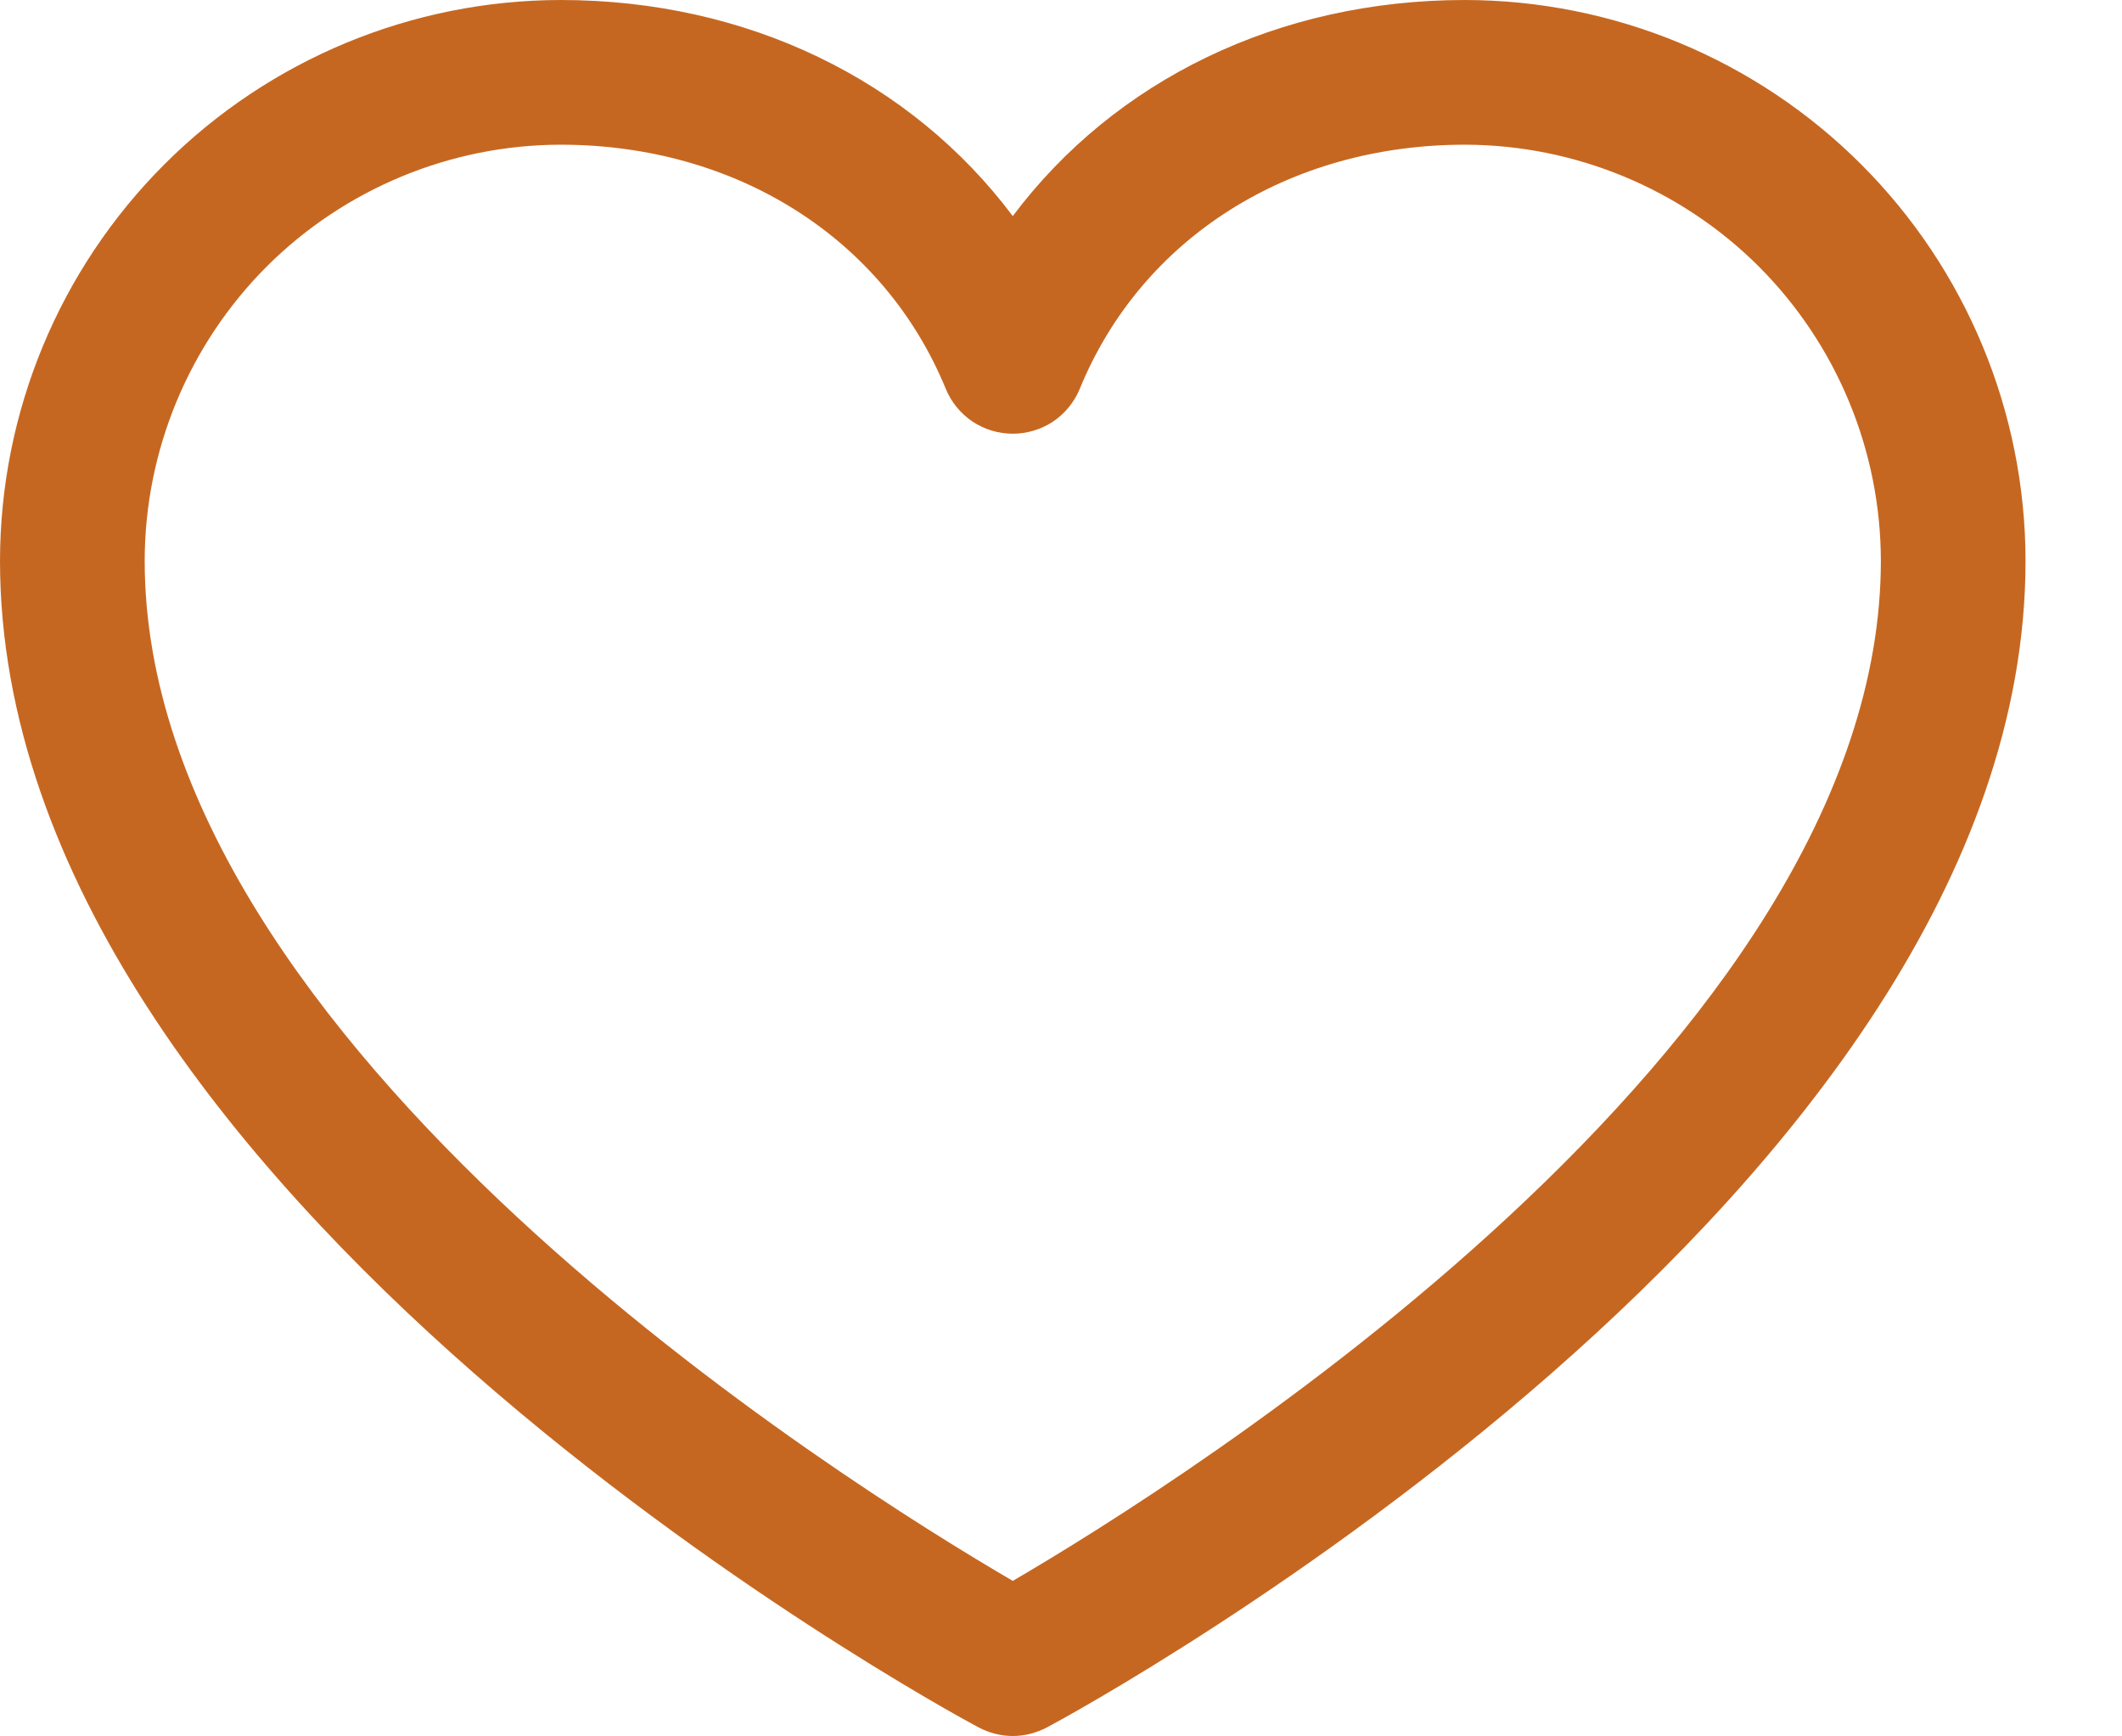
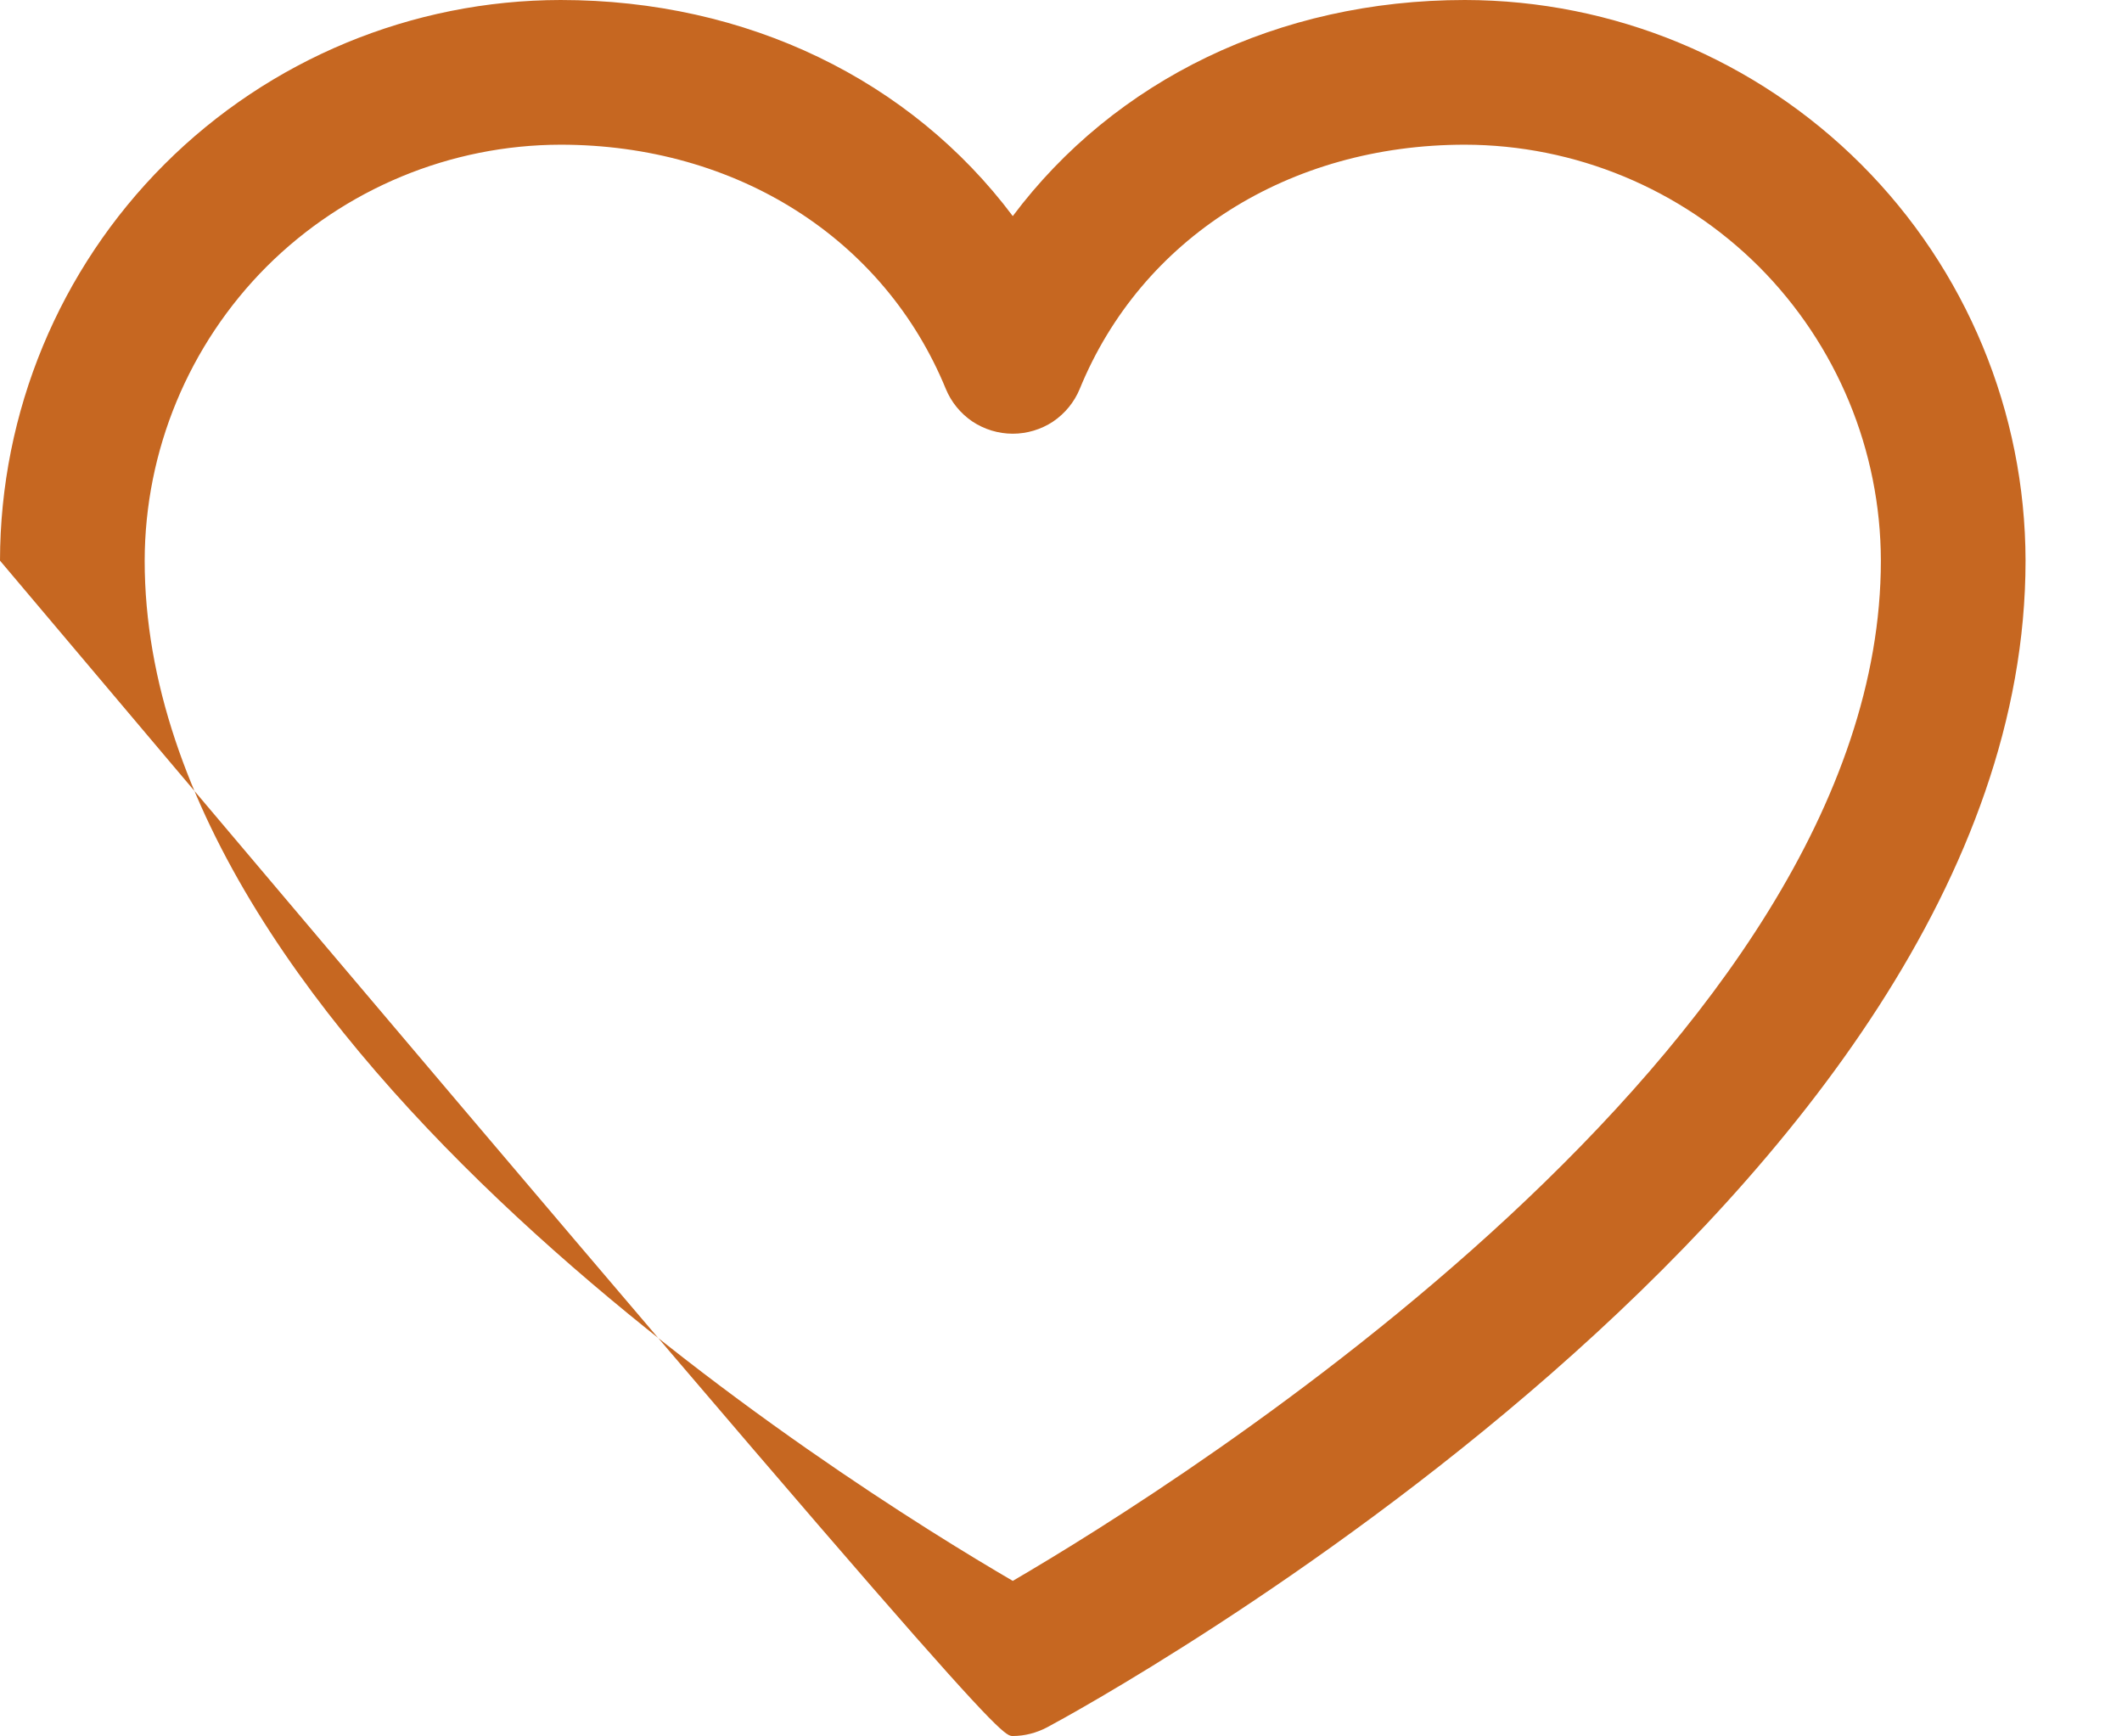
<svg xmlns="http://www.w3.org/2000/svg" width="11" height="9" viewBox="0 0 11 9" fill="none">
-   <path d="M7.594 0C6.626 0 5.778 0.416 5.25 1.12C4.722 0.416 3.874 0 2.906 0C2.136 0.001 1.397 0.307 0.852 0.852C0.307 1.397 0.001 2.136 0 2.906C0 6.188 4.865 8.843 5.072 8.953C5.127 8.982 5.188 8.998 5.25 8.998C5.312 8.998 5.373 8.982 5.428 8.953C5.635 8.843 10.5 6.188 10.5 2.906C10.499 2.136 10.193 1.397 9.648 0.852C9.103 0.307 8.364 0.001 7.594 0ZM5.25 8.194C4.394 7.695 0.75 5.423 0.75 2.906C0.751 2.335 0.978 1.787 1.382 1.382C1.787 0.978 2.335 0.751 2.906 0.75C3.818 0.75 4.583 1.236 4.903 2.016C4.931 2.084 4.979 2.143 5.041 2.185C5.103 2.226 5.176 2.248 5.25 2.248C5.324 2.248 5.397 2.226 5.459 2.185C5.521 2.143 5.569 2.084 5.597 2.016C5.917 1.234 6.682 0.75 7.594 0.75C8.165 0.751 8.713 0.978 9.118 1.382C9.522 1.787 9.749 2.335 9.75 2.906C9.75 5.419 6.105 7.695 5.25 8.194Z" fill="#C66721" />
+   <path d="M7.594 0C6.626 0 5.778 0.416 5.25 1.12C4.722 0.416 3.874 0 2.906 0C2.136 0.001 1.397 0.307 0.852 0.852C0.307 1.397 0.001 2.136 0 2.906C5.127 8.982 5.188 8.998 5.25 8.998C5.312 8.998 5.373 8.982 5.428 8.953C5.635 8.843 10.5 6.188 10.5 2.906C10.499 2.136 10.193 1.397 9.648 0.852C9.103 0.307 8.364 0.001 7.594 0ZM5.25 8.194C4.394 7.695 0.75 5.423 0.75 2.906C0.751 2.335 0.978 1.787 1.382 1.382C1.787 0.978 2.335 0.751 2.906 0.75C3.818 0.75 4.583 1.236 4.903 2.016C4.931 2.084 4.979 2.143 5.041 2.185C5.103 2.226 5.176 2.248 5.25 2.248C5.324 2.248 5.397 2.226 5.459 2.185C5.521 2.143 5.569 2.084 5.597 2.016C5.917 1.234 6.682 0.75 7.594 0.75C8.165 0.751 8.713 0.978 9.118 1.382C9.522 1.787 9.749 2.335 9.75 2.906C9.75 5.419 6.105 7.695 5.25 8.194Z" fill="#C66721" />
</svg>